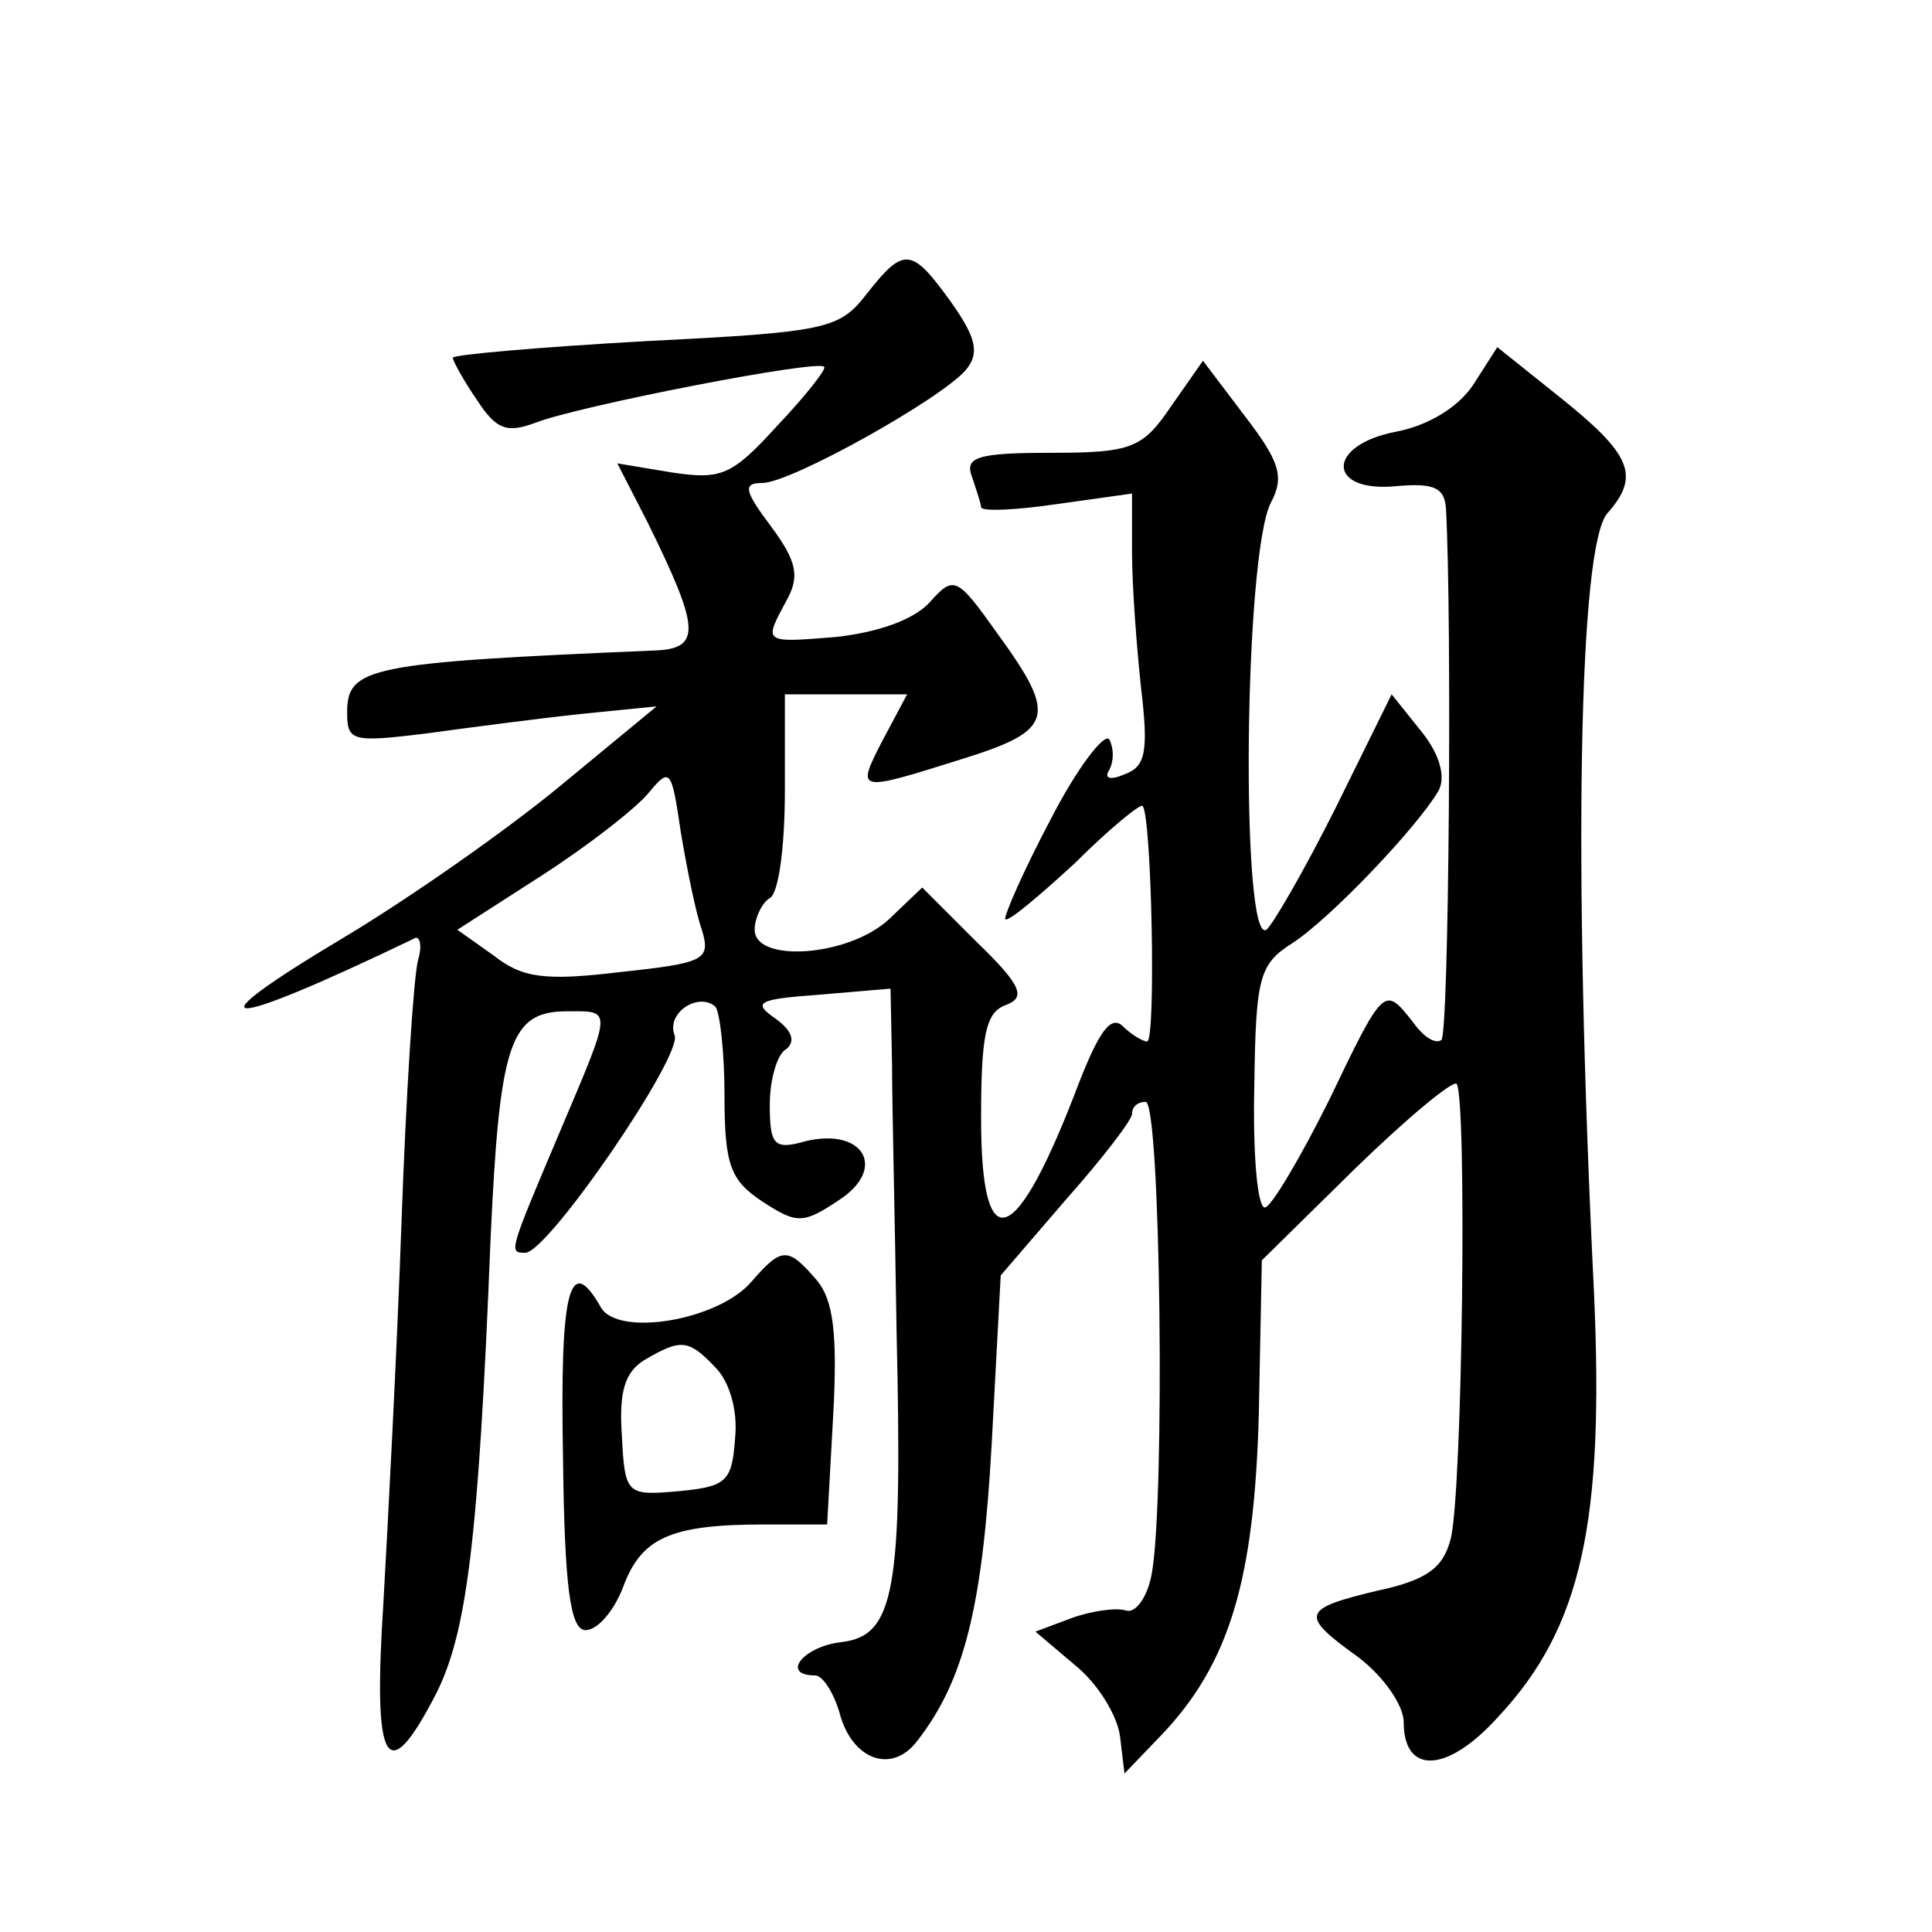
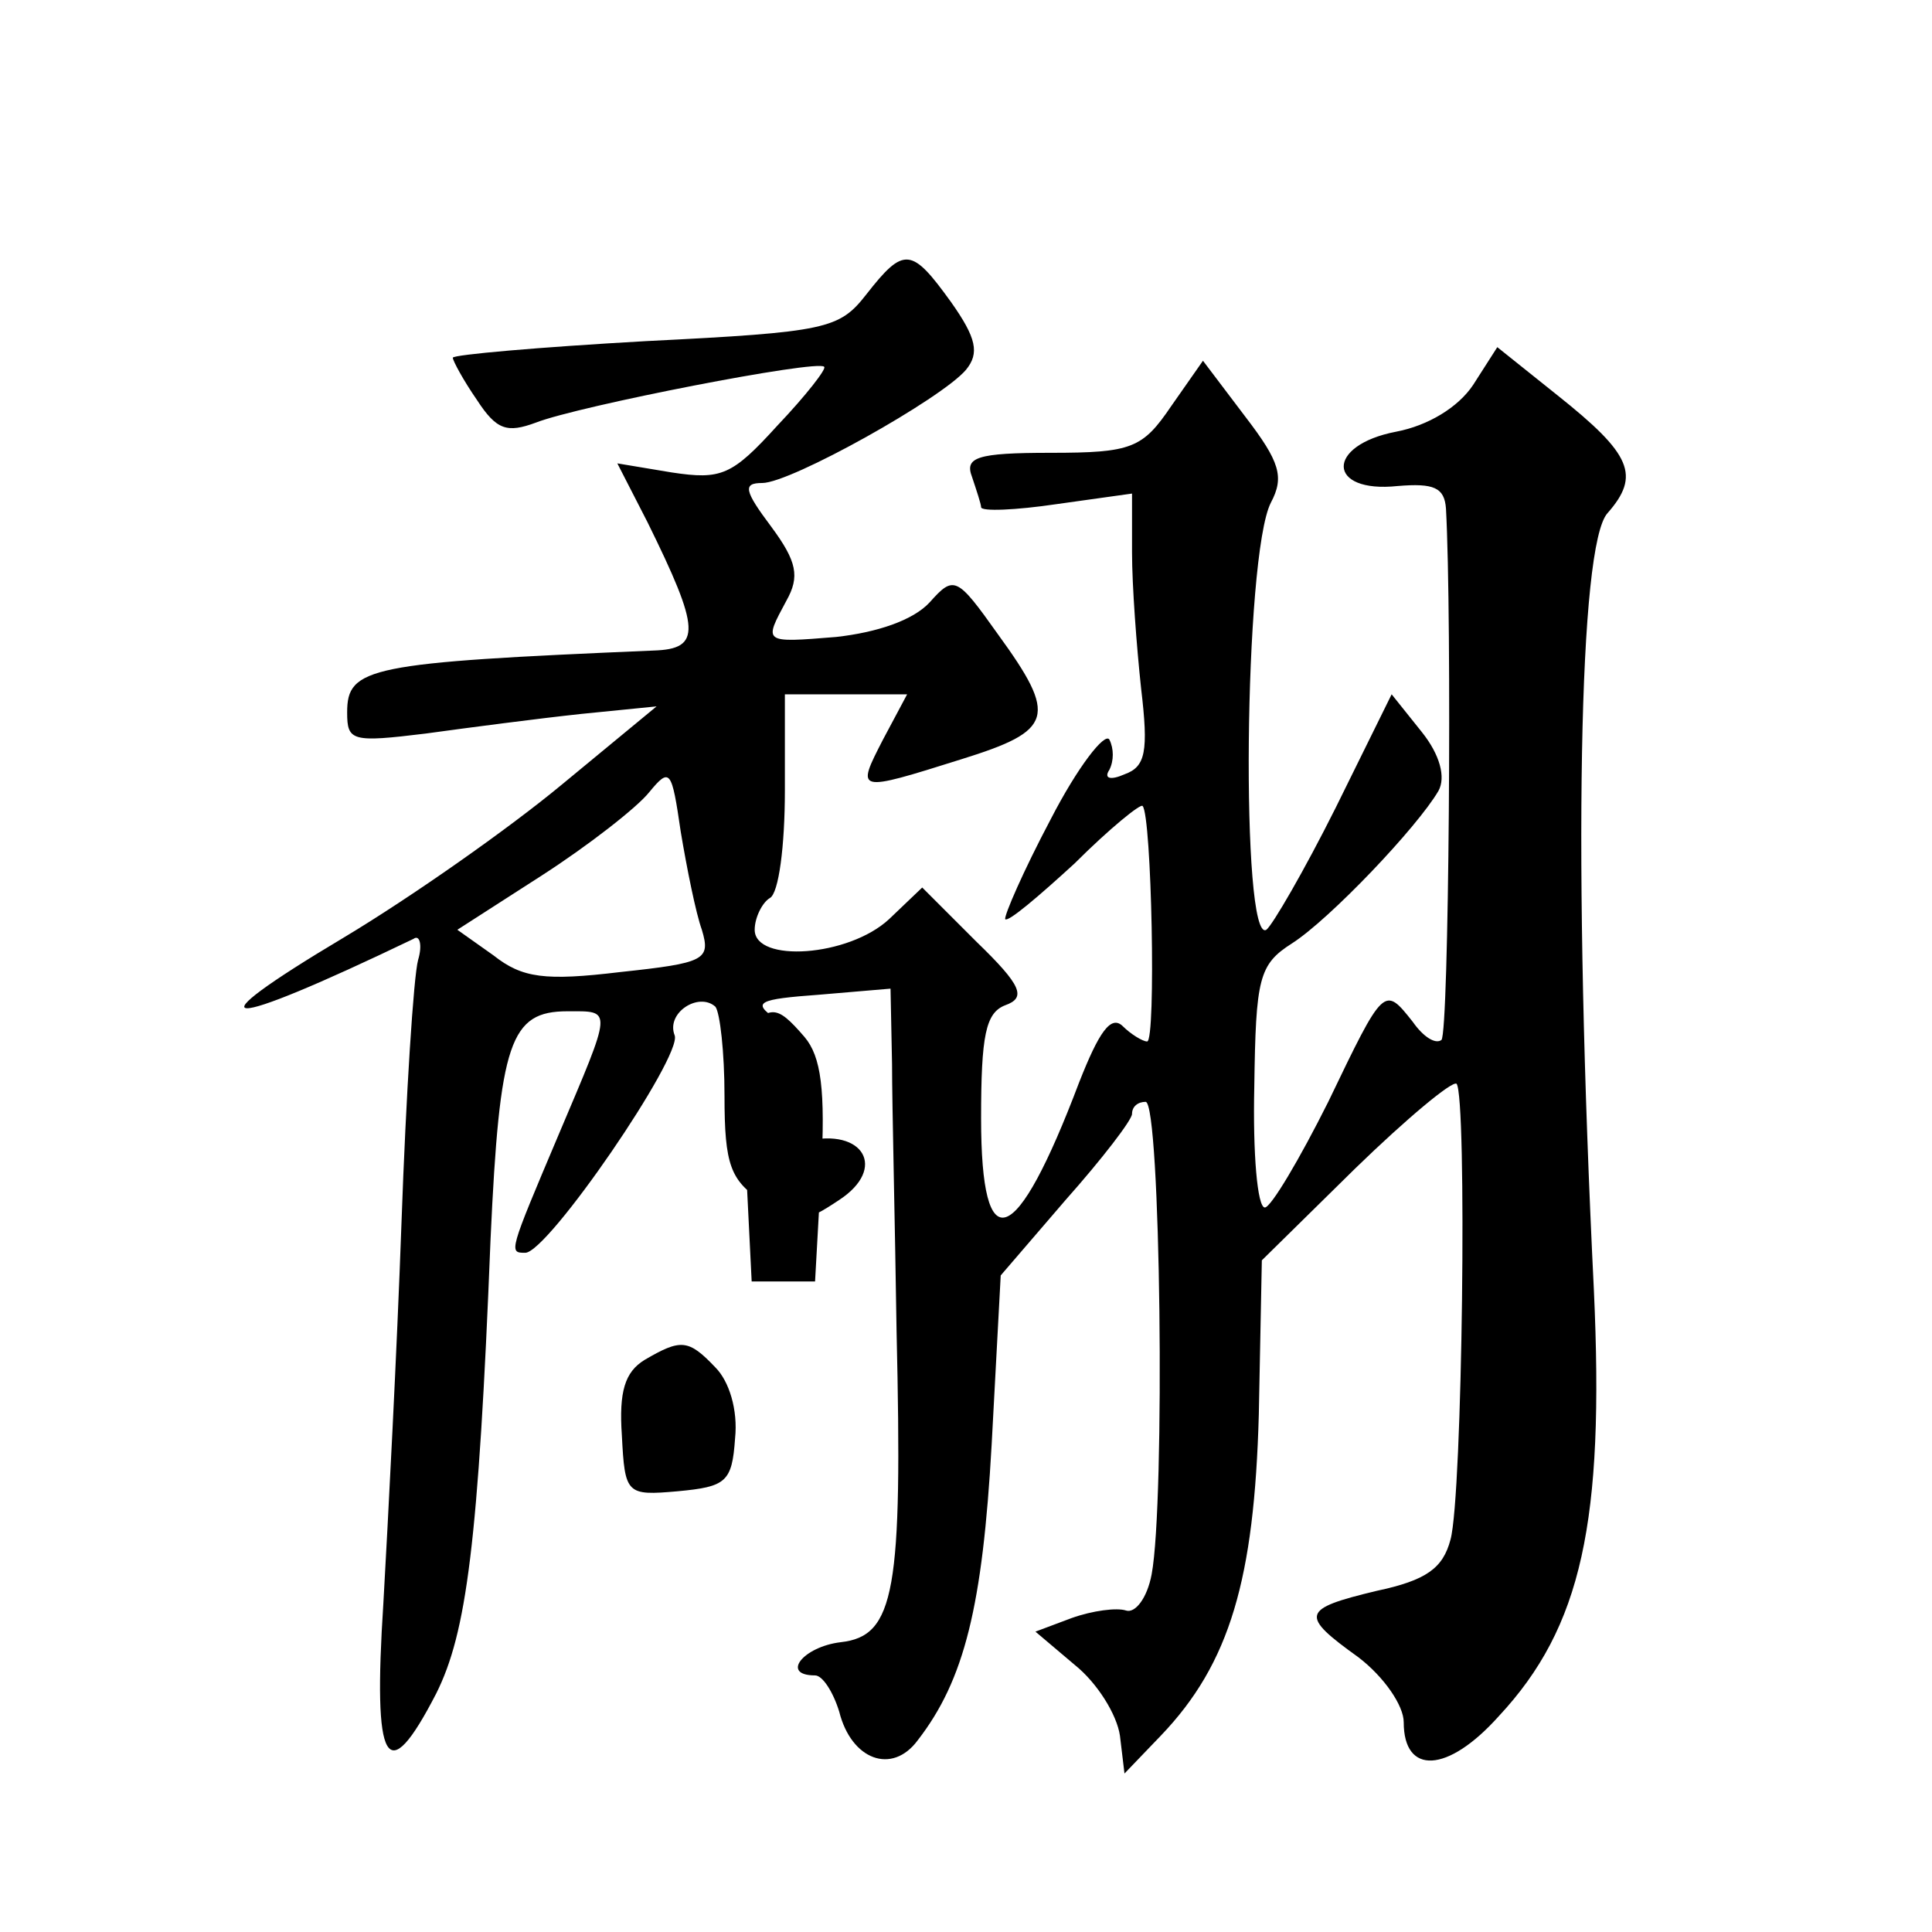
<svg xmlns="http://www.w3.org/2000/svg" version="1.0" width="128pt" height="128pt" viewBox="0 0 128 128" preserveAspectRatio="xMidYMid meet">
  <g transform="translate(0,128) scale(0.1,-0.1)" fill="#0" stroke="none">
-     <path d="M574 1085 c-18 -23 -26 -25 -146 -31 -71 -4 -128 -9 -128 -11 0 -2 7 -15 16 -28 13 -20 20 -22 39 -15 28 11 187 42 191 37 2 -1 -12 -19 -31 -39 -30 -33 -37 -36 -70 -31 l-36 6 20 -39 c35 -71 36 -84 4 -85 -189 -8 -203 -11 -203 -41 0 -19 3 -20 52 -14 29 4 75 10 103 13 l50 5 -63 -52 c-35 -29 -99 -74 -144 -101 -104 -62 -83 -63 46 -1 4 3 6 -4 3 -14 -3 -11 -8 -89 -11 -174 -3 -85 -9 -199 -12 -252 -7 -108 2 -124 35 -60 20 40 28 99 36 301 6 131 13 151 51 151 30 0 30 3 -6 -82 -33 -78 -33 -78 -22 -78 15 0 104 130 99 144 -6 15 16 29 27 19 3 -4 6 -30 6 -59 0 -46 4 -56 25 -70 23 -15 27 -15 51 1 32 21 16 48 -22 39 -21 -6 -24 -3 -24 24 0 17 5 34 11 37 6 5 4 12 -7 20 -16 11 -12 13 29 16 l47 4 1 -50 c0 -27 2 -107 3 -177 4 -172 -1 -202 -37 -206 -25 -3 -40 -22 -17 -22 5 0 12 -11 16 -24 8 -32 35 -42 52 -19 31 40 43 89 49 196 l6 112 43 50 c24 27 44 53 44 57 0 5 4 8 9 8 10 0 13 -265 4 -313 -3 -16 -11 -26 -17 -24 -6 2 -22 0 -36 -5 l-24 -9 26 -22 c15 -12 28 -33 30 -47 l3 -25 24 25 c46 48 62 104 65 213 l2 102 62 61 c34 33 64 58 67 56 7 -8 4 -273 -4 -302 -5 -19 -16 -27 -49 -34 -50 -12 -51 -16 -12 -44 17 -13 30 -32 30 -43 0 -35 29 -34 63 4 55 59 70 129 63 282 -14 285 -10 494 9 515 22 25 16 39 -33 78 l-40 32 -16 -25 c-10 -15 -30 -27 -51 -31 -47 -9 -46 -41 1 -36 24 2 31 -1 32 -15 4 -73 2 -347 -3 -352 -4 -3 -12 2 -19 12 -19 24 -19 24 -56 -53 -19 -38 -38 -70 -42 -70 -5 0 -8 36 -7 80 1 72 3 81 25 95 25 16 83 77 97 101 5 9 1 24 -11 39 l-20 25 -37 -75 c-21 -42 -42 -78 -46 -81 -17 -10 -15 248 3 283 9 17 6 27 -17 57 l-28 37 -21 -30 c-19 -28 -26 -31 -80 -31 -49 0 -57 -3 -52 -16 3 -9 6 -18 6 -20 0 -3 23 -2 50 2 l50 7 0 -39 c0 -22 3 -62 6 -90 5 -42 3 -52 -11 -57 -9 -4 -14 -3 -10 3 3 6 3 14 0 20 -3 5 -21 -18 -39 -53 -18 -34 -31 -64 -30 -66 2 -2 22 15 46 37 23 23 44 40 45 38 6 -6 9 -156 3 -156 -3 0 -11 5 -16 10 -8 8 -16 -4 -29 -37 -42 -111 -65 -119 -65 -24 0 55 3 70 16 75 14 5 11 13 -19 42 l-36 36 -22 -21 c-27 -25 -89 -29 -89 -7 0 8 5 18 10 21 6 3 10 35 10 71 l0 64 40 0 41 0 -16 -30 c-18 -35 -18 -35 52 -13 61 19 64 28 24 83 -27 38 -29 39 -45 21 -11 -12 -35 -20 -62 -23 -49 -4 -48 -4 -33 24 9 16 7 26 -10 49 -18 24 -19 29 -6 29 19 0 119 56 135 75 9 11 7 21 -10 45 -26 36 -31 37 -56 5z m-109 -421 c6 -20 2 -22 -54 -28 -50 -6 -65 -4 -84 11 l-24 17 56 36 c31 20 63 45 71 55 14 17 15 15 21 -26 4 -24 10 -54 14 -65z M498 431 c-22 -26 -89 -37 -100 -17 -21 37 -27 10 -25 -99 1 -88 5 -115 15 -115 8 0 19 13 25 29 12 32 31 41 93 41 l42 0 4 72 c3 55 0 77 -11 90 -19 22 -23 22 -43 -1z m-24 -57 c9 -9 15 -28 13 -47 -2 -29 -6 -32 -38 -35 -34 -3 -35 -2 -37 37 -2 29 2 42 15 50 24 14 29 14 47 -5z" />
+     <path d="M574 1085 c-18 -23 -26 -25 -146 -31 -71 -4 -128 -9 -128 -11 0 -2 7 -15 16 -28 13 -20 20 -22 39 -15 28 11 187 42 191 37 2 -1 -12 -19 -31 -39 -30 -33 -37 -36 -70 -31 l-36 6 20 -39 c35 -71 36 -84 4 -85 -189 -8 -203 -11 -203 -41 0 -19 3 -20 52 -14 29 4 75 10 103 13 l50 5 -63 -52 c-35 -29 -99 -74 -144 -101 -104 -62 -83 -63 46 -1 4 3 6 -4 3 -14 -3 -11 -8 -89 -11 -174 -3 -85 -9 -199 -12 -252 -7 -108 2 -124 35 -60 20 40 28 99 36 301 6 131 13 151 51 151 30 0 30 3 -6 -82 -33 -78 -33 -78 -22 -78 15 0 104 130 99 144 -6 15 16 29 27 19 3 -4 6 -30 6 -59 0 -46 4 -56 25 -70 23 -15 27 -15 51 1 32 21 16 48 -22 39 -21 -6 -24 -3 -24 24 0 17 5 34 11 37 6 5 4 12 -7 20 -16 11 -12 13 29 16 l47 4 1 -50 c0 -27 2 -107 3 -177 4 -172 -1 -202 -37 -206 -25 -3 -40 -22 -17 -22 5 0 12 -11 16 -24 8 -32 35 -42 52 -19 31 40 43 89 49 196 l6 112 43 50 c24 27 44 53 44 57 0 5 4 8 9 8 10 0 13 -265 4 -313 -3 -16 -11 -26 -17 -24 -6 2 -22 0 -36 -5 l-24 -9 26 -22 c15 -12 28 -33 30 -47 l3 -25 24 25 c46 48 62 104 65 213 l2 102 62 61 c34 33 64 58 67 56 7 -8 4 -273 -4 -302 -5 -19 -16 -27 -49 -34 -50 -12 -51 -16 -12 -44 17 -13 30 -32 30 -43 0 -35 29 -34 63 4 55 59 70 129 63 282 -14 285 -10 494 9 515 22 25 16 39 -33 78 l-40 32 -16 -25 c-10 -15 -30 -27 -51 -31 -47 -9 -46 -41 1 -36 24 2 31 -1 32 -15 4 -73 2 -347 -3 -352 -4 -3 -12 2 -19 12 -19 24 -19 24 -56 -53 -19 -38 -38 -70 -42 -70 -5 0 -8 36 -7 80 1 72 3 81 25 95 25 16 83 77 97 101 5 9 1 24 -11 39 l-20 25 -37 -75 c-21 -42 -42 -78 -46 -81 -17 -10 -15 248 3 283 9 17 6 27 -17 57 l-28 37 -21 -30 c-19 -28 -26 -31 -80 -31 -49 0 -57 -3 -52 -16 3 -9 6 -18 6 -20 0 -3 23 -2 50 2 l50 7 0 -39 c0 -22 3 -62 6 -90 5 -42 3 -52 -11 -57 -9 -4 -14 -3 -10 3 3 6 3 14 0 20 -3 5 -21 -18 -39 -53 -18 -34 -31 -64 -30 -66 2 -2 22 15 46 37 23 23 44 40 45 38 6 -6 9 -156 3 -156 -3 0 -11 5 -16 10 -8 8 -16 -4 -29 -37 -42 -111 -65 -119 -65 -24 0 55 3 70 16 75 14 5 11 13 -19 42 l-36 36 -22 -21 c-27 -25 -89 -29 -89 -7 0 8 5 18 10 21 6 3 10 35 10 71 l0 64 40 0 41 0 -16 -30 c-18 -35 -18 -35 52 -13 61 19 64 28 24 83 -27 38 -29 39 -45 21 -11 -12 -35 -20 -62 -23 -49 -4 -48 -4 -33 24 9 16 7 26 -10 49 -18 24 -19 29 -6 29 19 0 119 56 135 75 9 11 7 21 -10 45 -26 36 -31 37 -56 5z m-109 -421 c6 -20 2 -22 -54 -28 -50 -6 -65 -4 -84 11 l-24 17 56 36 c31 20 63 45 71 55 14 17 15 15 21 -26 4 -24 10 -54 14 -65z M498 431 l42 0 4 72 c3 55 0 77 -11 90 -19 22 -23 22 -43 -1z m-24 -57 c9 -9 15 -28 13 -47 -2 -29 -6 -32 -38 -35 -34 -3 -35 -2 -37 37 -2 29 2 42 15 50 24 14 29 14 47 -5z" />
  </g>
</svg>